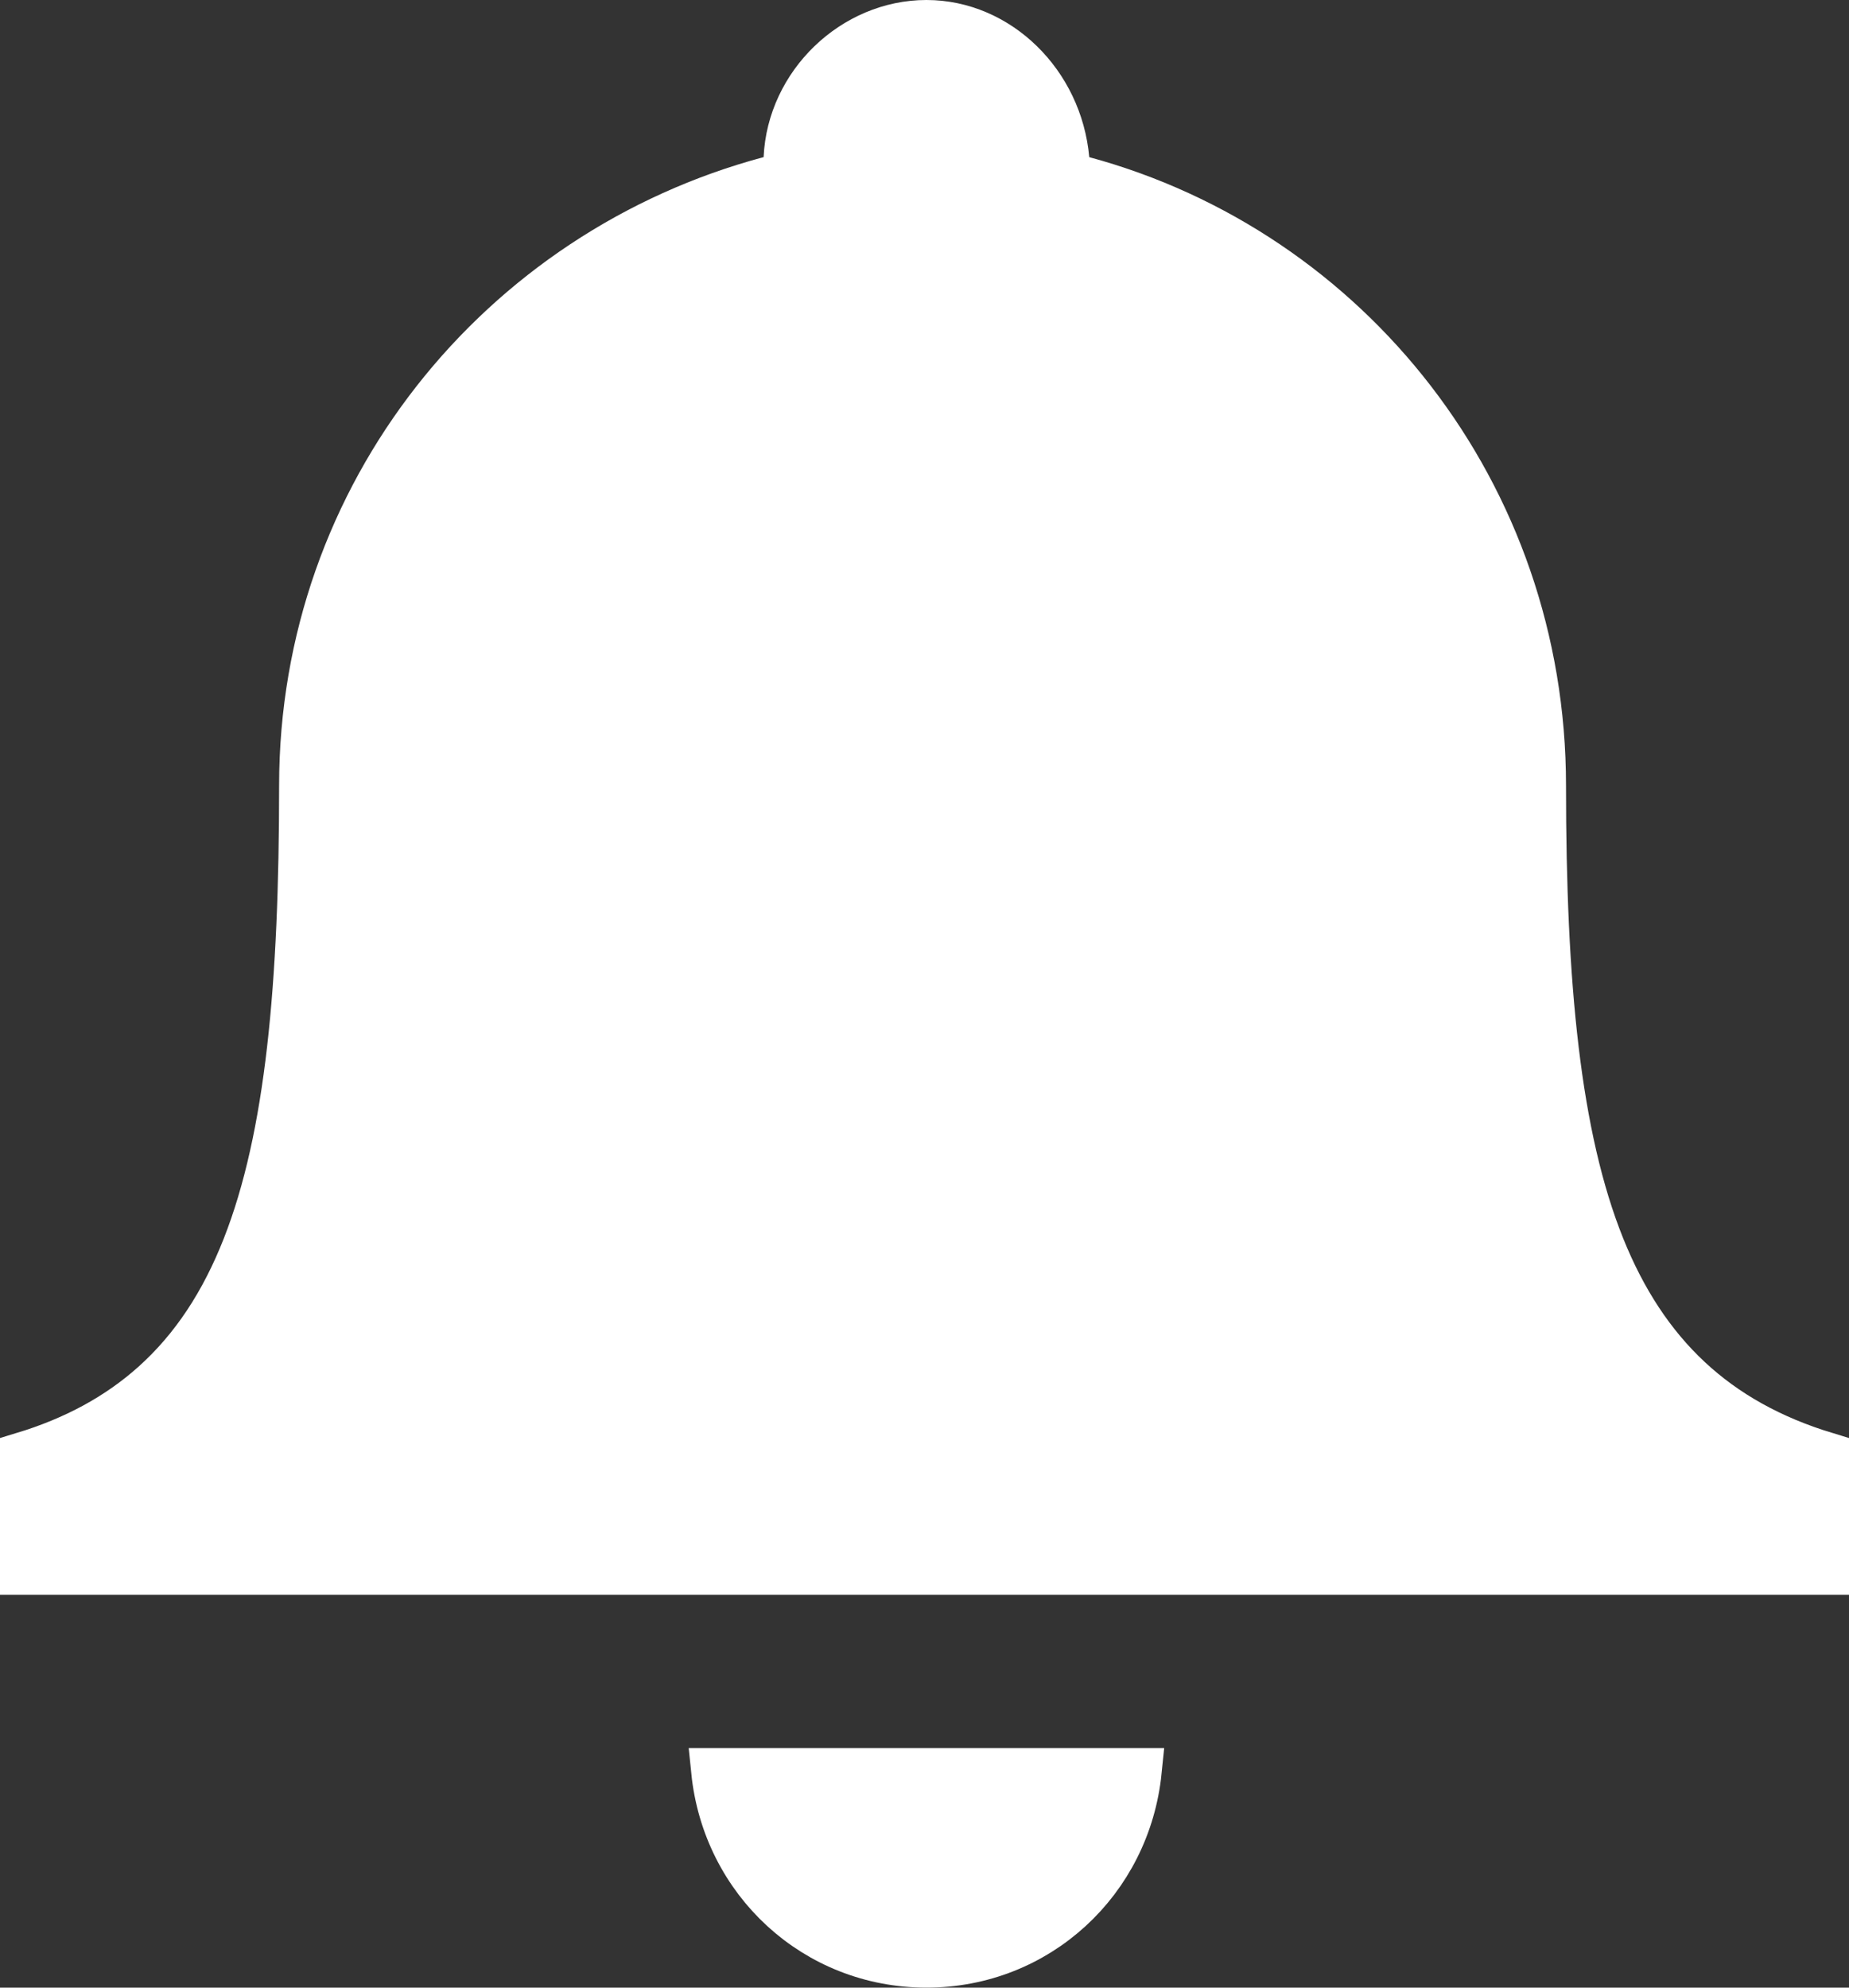
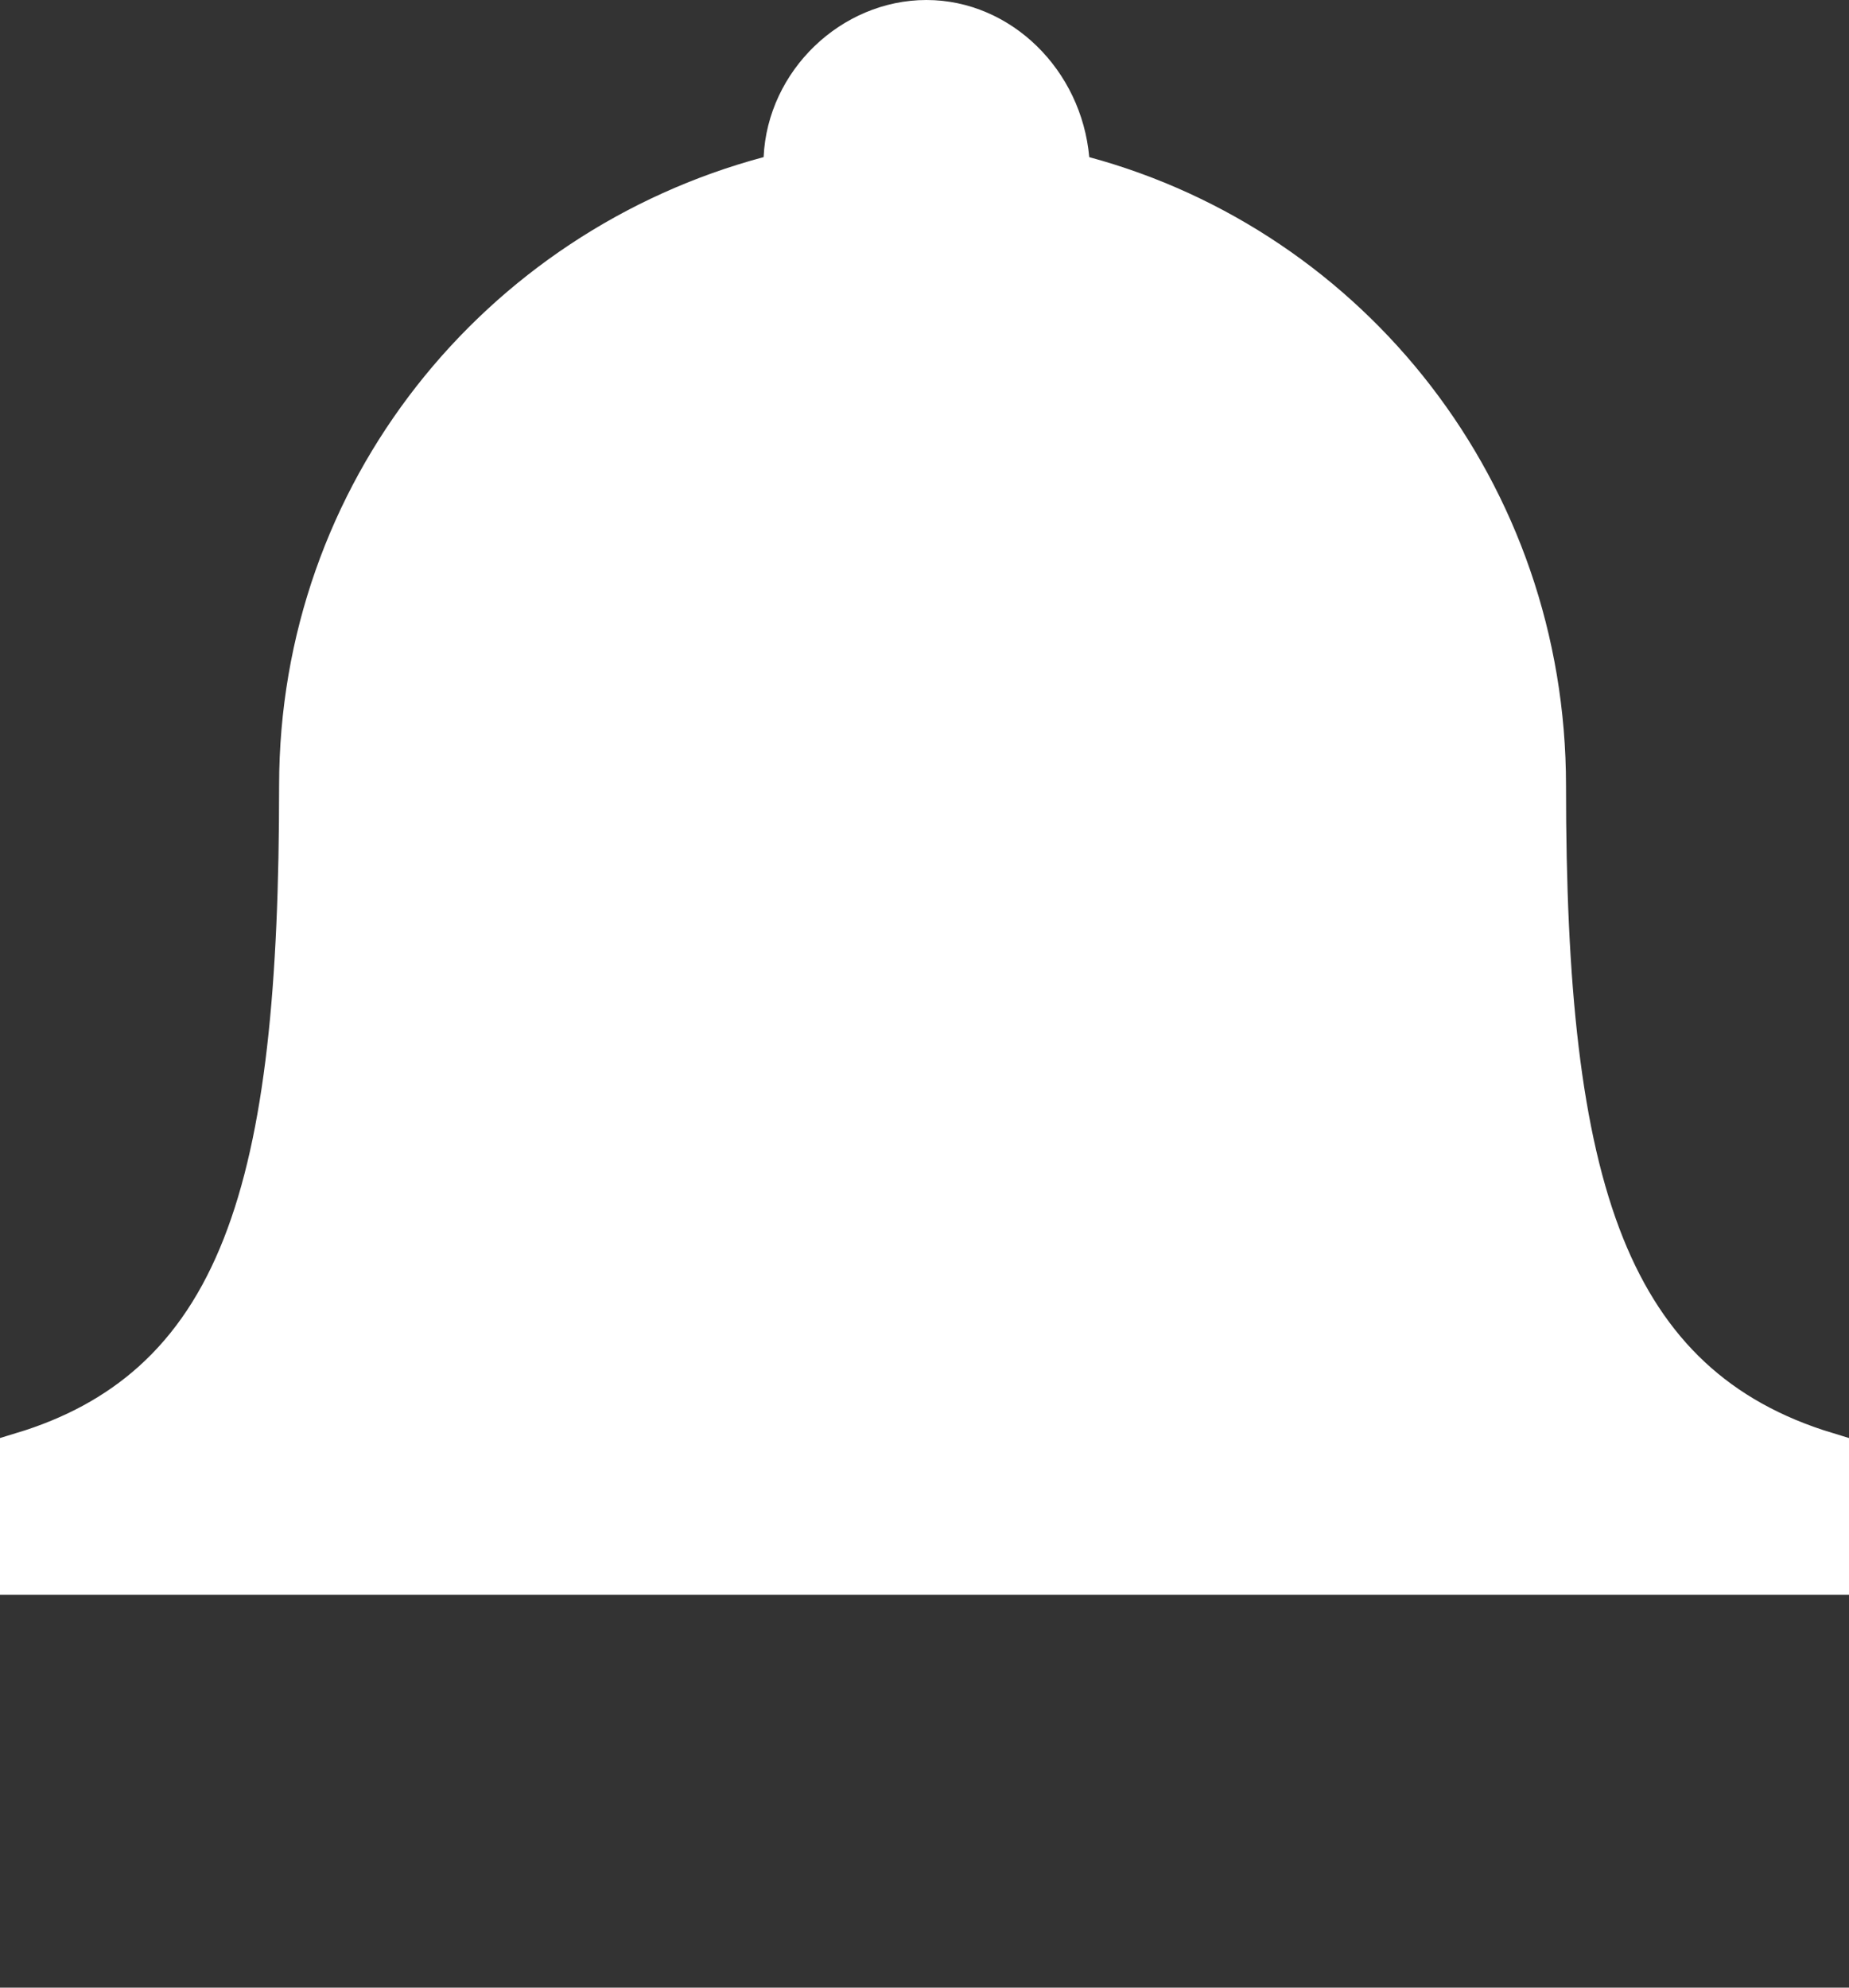
<svg xmlns="http://www.w3.org/2000/svg" width="40" height="43" viewBox="0 0 40 43" fill="none">
  <rect x="0" y="0" width="40" height="43" fill="#333333" stroke="none" />
-   <path d="M20.042 42.5C17.639 42.5 15.693 40.694 15.452 38.316H24.632C24.391 40.694 22.445 42.5 20.042 42.5Z" fill="white" stroke="white" />
  <path d="M23.066 3.444L23.097 3.791L23.433 3.882C29.172 5.438 33.378 10.681 33.378 16.996C33.378 21.293 33.69 24.586 34.651 26.977C35.584 29.296 37.126 30.76 39.5 31.481V34.002H0.5V31.481C1.614 31.143 2.551 30.637 3.329 29.94C4.192 29.167 4.835 28.178 5.308 26.973C6.247 24.583 6.538 21.291 6.538 16.996C6.538 10.688 10.822 5.441 16.649 3.882L17.003 3.788L17.019 3.422C17.091 1.816 18.468 0.5 20.042 0.5C21.597 0.5 22.919 1.801 23.066 3.444Z" fill="white" stroke="white" />
</svg>